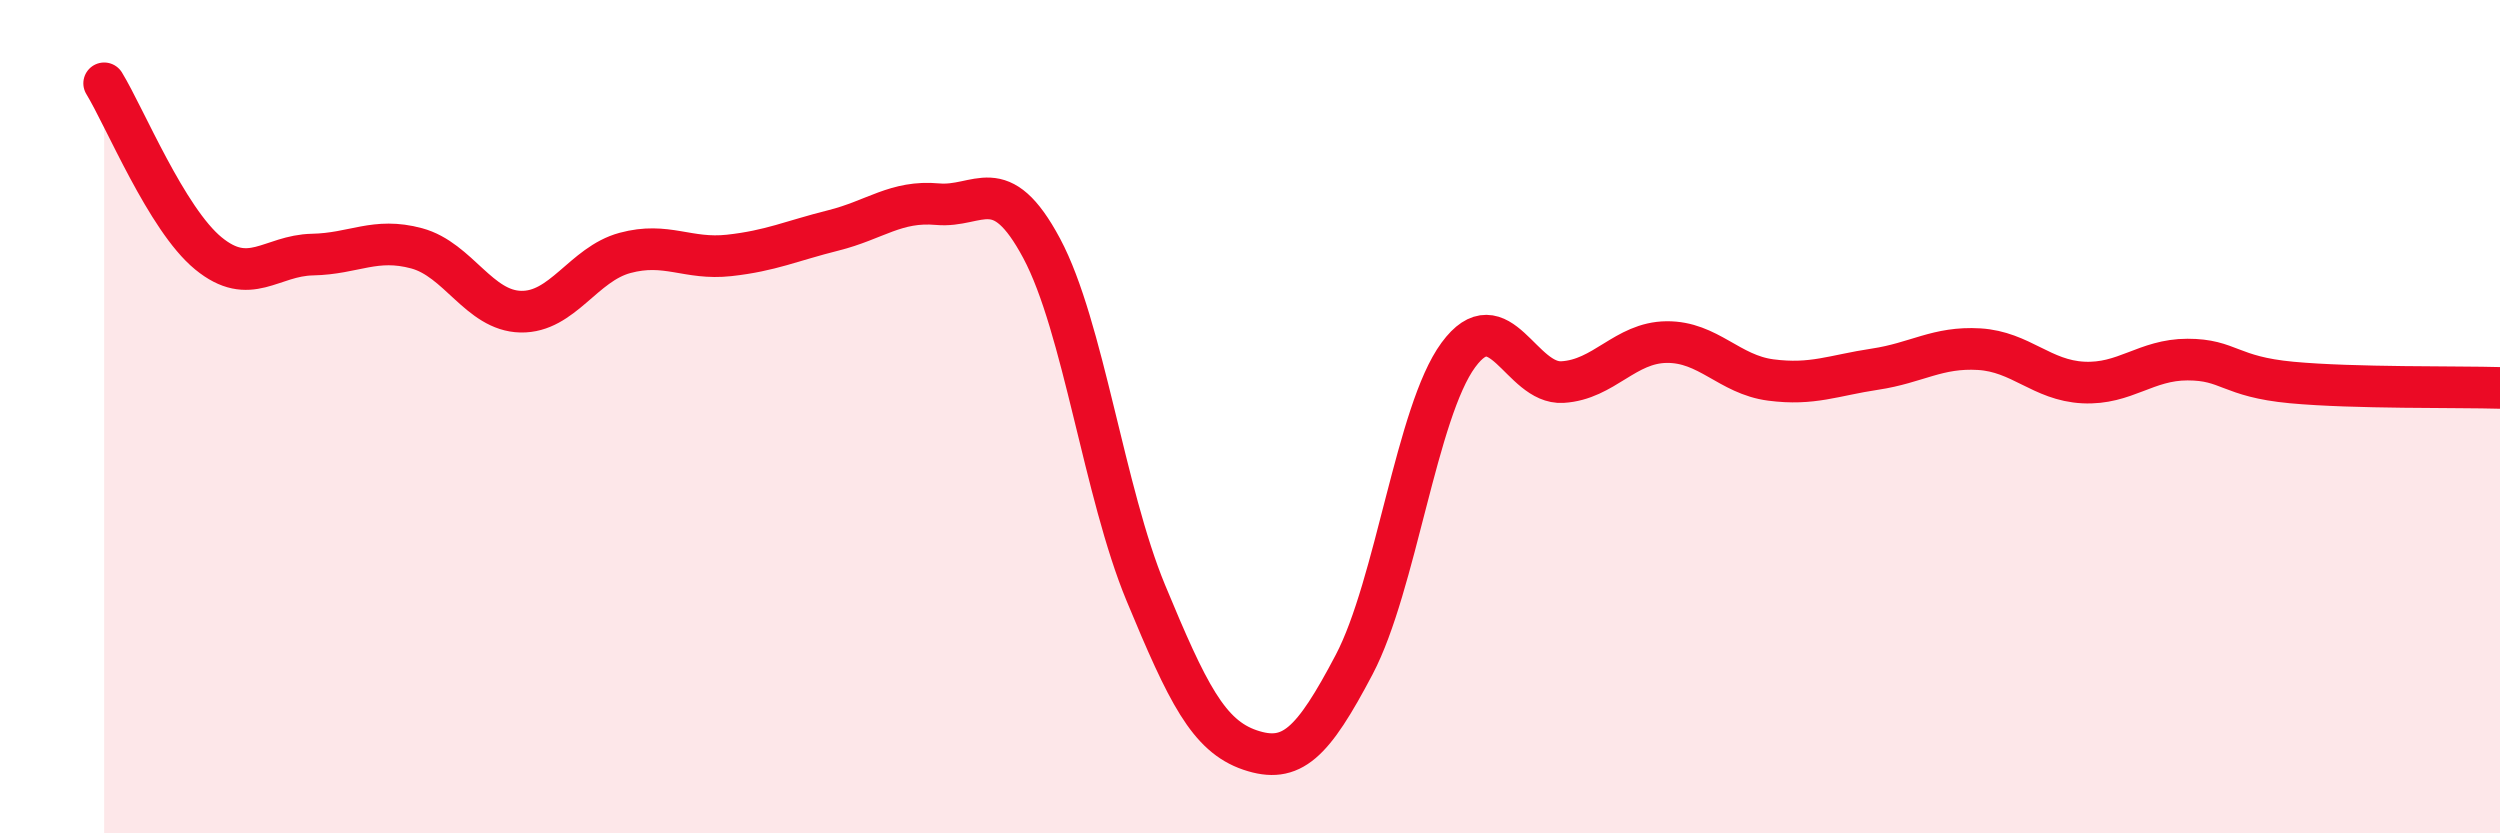
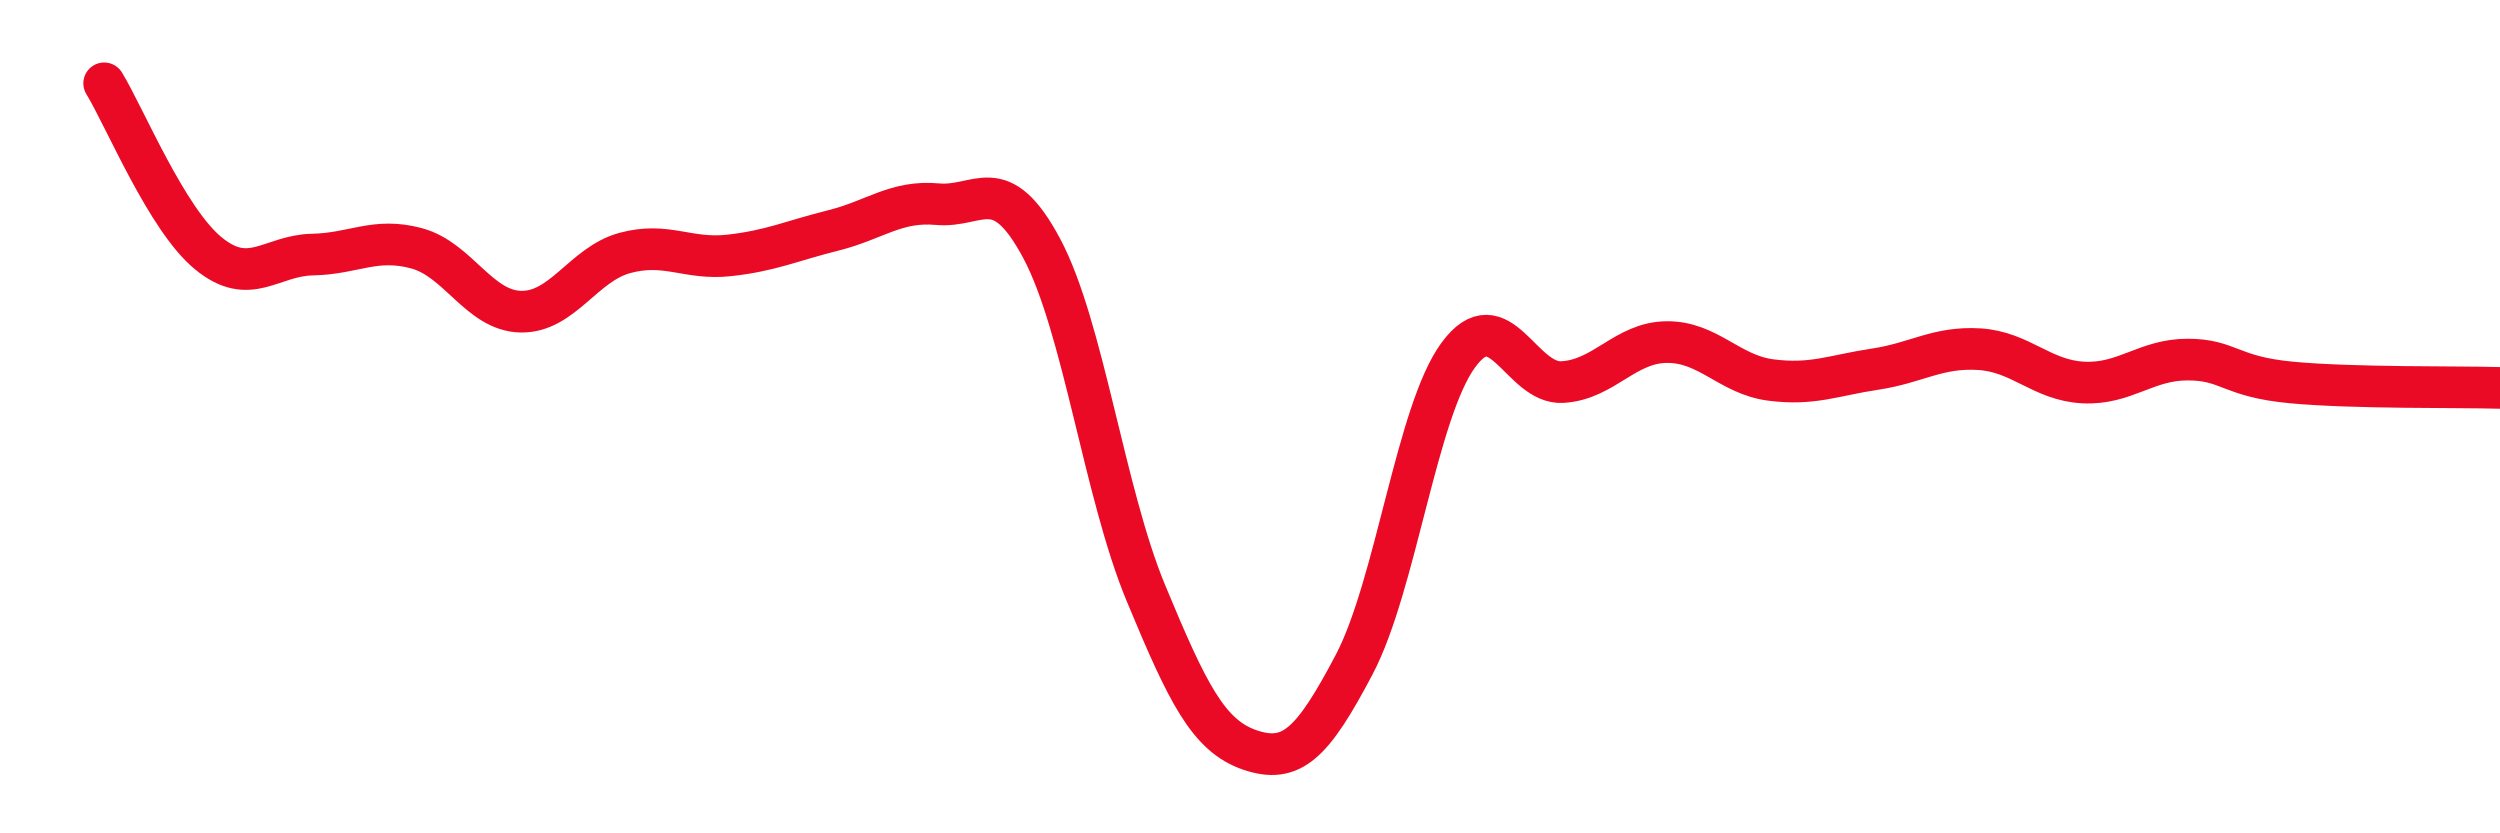
<svg xmlns="http://www.w3.org/2000/svg" width="60" height="20" viewBox="0 0 60 20">
-   <path d="M 2.5,2 C 3,2.82 4,5.26 5,6.08 C 6,6.9 6.5,6.13 7.5,6.11 C 8.5,6.09 9,5.69 10,5.96 C 11,6.23 11.5,7.46 12.5,7.48 C 13.5,7.5 14,6.34 15,6.07 C 16,5.8 16.5,6.24 17.5,6.13 C 18.5,6.02 19,5.78 20,5.53 C 21,5.28 21.5,4.81 22.5,4.9 C 23.5,4.99 24,4.09 25,5.96 C 26,7.83 26.5,11.82 27.5,14.23 C 28.5,16.64 29,17.66 30,18 C 31,18.34 31.5,17.85 32.5,15.95 C 33.5,14.05 34,9.88 35,8.52 C 36,7.16 36.5,9.23 37.5,9.17 C 38.5,9.11 39,8.22 40,8.21 C 41,8.2 41.5,8.99 42.5,9.12 C 43.5,9.25 44,9.01 45,8.86 C 46,8.71 46.5,8.32 47.5,8.38 C 48.5,8.44 49,9.13 50,9.18 C 51,9.23 51.5,8.63 52.5,8.63 C 53.5,8.63 53.5,9.04 55,9.18 C 56.5,9.32 59,9.28 60,9.31L60 20L2.5 20Z" fill="#EB0A25" opacity="0.1" stroke-linecap="round" stroke-linejoin="round" />
  <path d="M 2.5,2 C 3,2.82 4,5.26 5,6.08 C 6,6.9 6.5,6.13 7.5,6.11 C 8.5,6.09 9,5.69 10,5.96 C 11,6.23 11.5,7.46 12.5,7.48 C 13.5,7.5 14,6.34 15,6.07 C 16,5.8 16.5,6.24 17.5,6.13 C 18.5,6.02 19,5.78 20,5.53 C 21,5.28 21.5,4.81 22.5,4.9 C 23.5,4.99 24,4.09 25,5.96 C 26,7.83 26.5,11.82 27.5,14.23 C 28.5,16.64 29,17.66 30,18 C 31,18.34 31.5,17.85 32.5,15.95 C 33.5,14.05 34,9.88 35,8.52 C 36,7.16 36.5,9.23 37.5,9.17 C 38.5,9.11 39,8.22 40,8.21 C 41,8.2 41.5,8.99 42.5,9.12 C 43.5,9.25 44,9.01 45,8.86 C 46,8.71 46.5,8.32 47.5,8.38 C 48.5,8.44 49,9.13 50,9.18 C 51,9.23 51.5,8.63 52.5,8.63 C 53.5,8.63 53.5,9.04 55,9.18 C 56.5,9.32 59,9.28 60,9.31" stroke="#EB0A25" stroke-width="1" fill="none" stroke-linecap="round" stroke-linejoin="round" />
</svg>